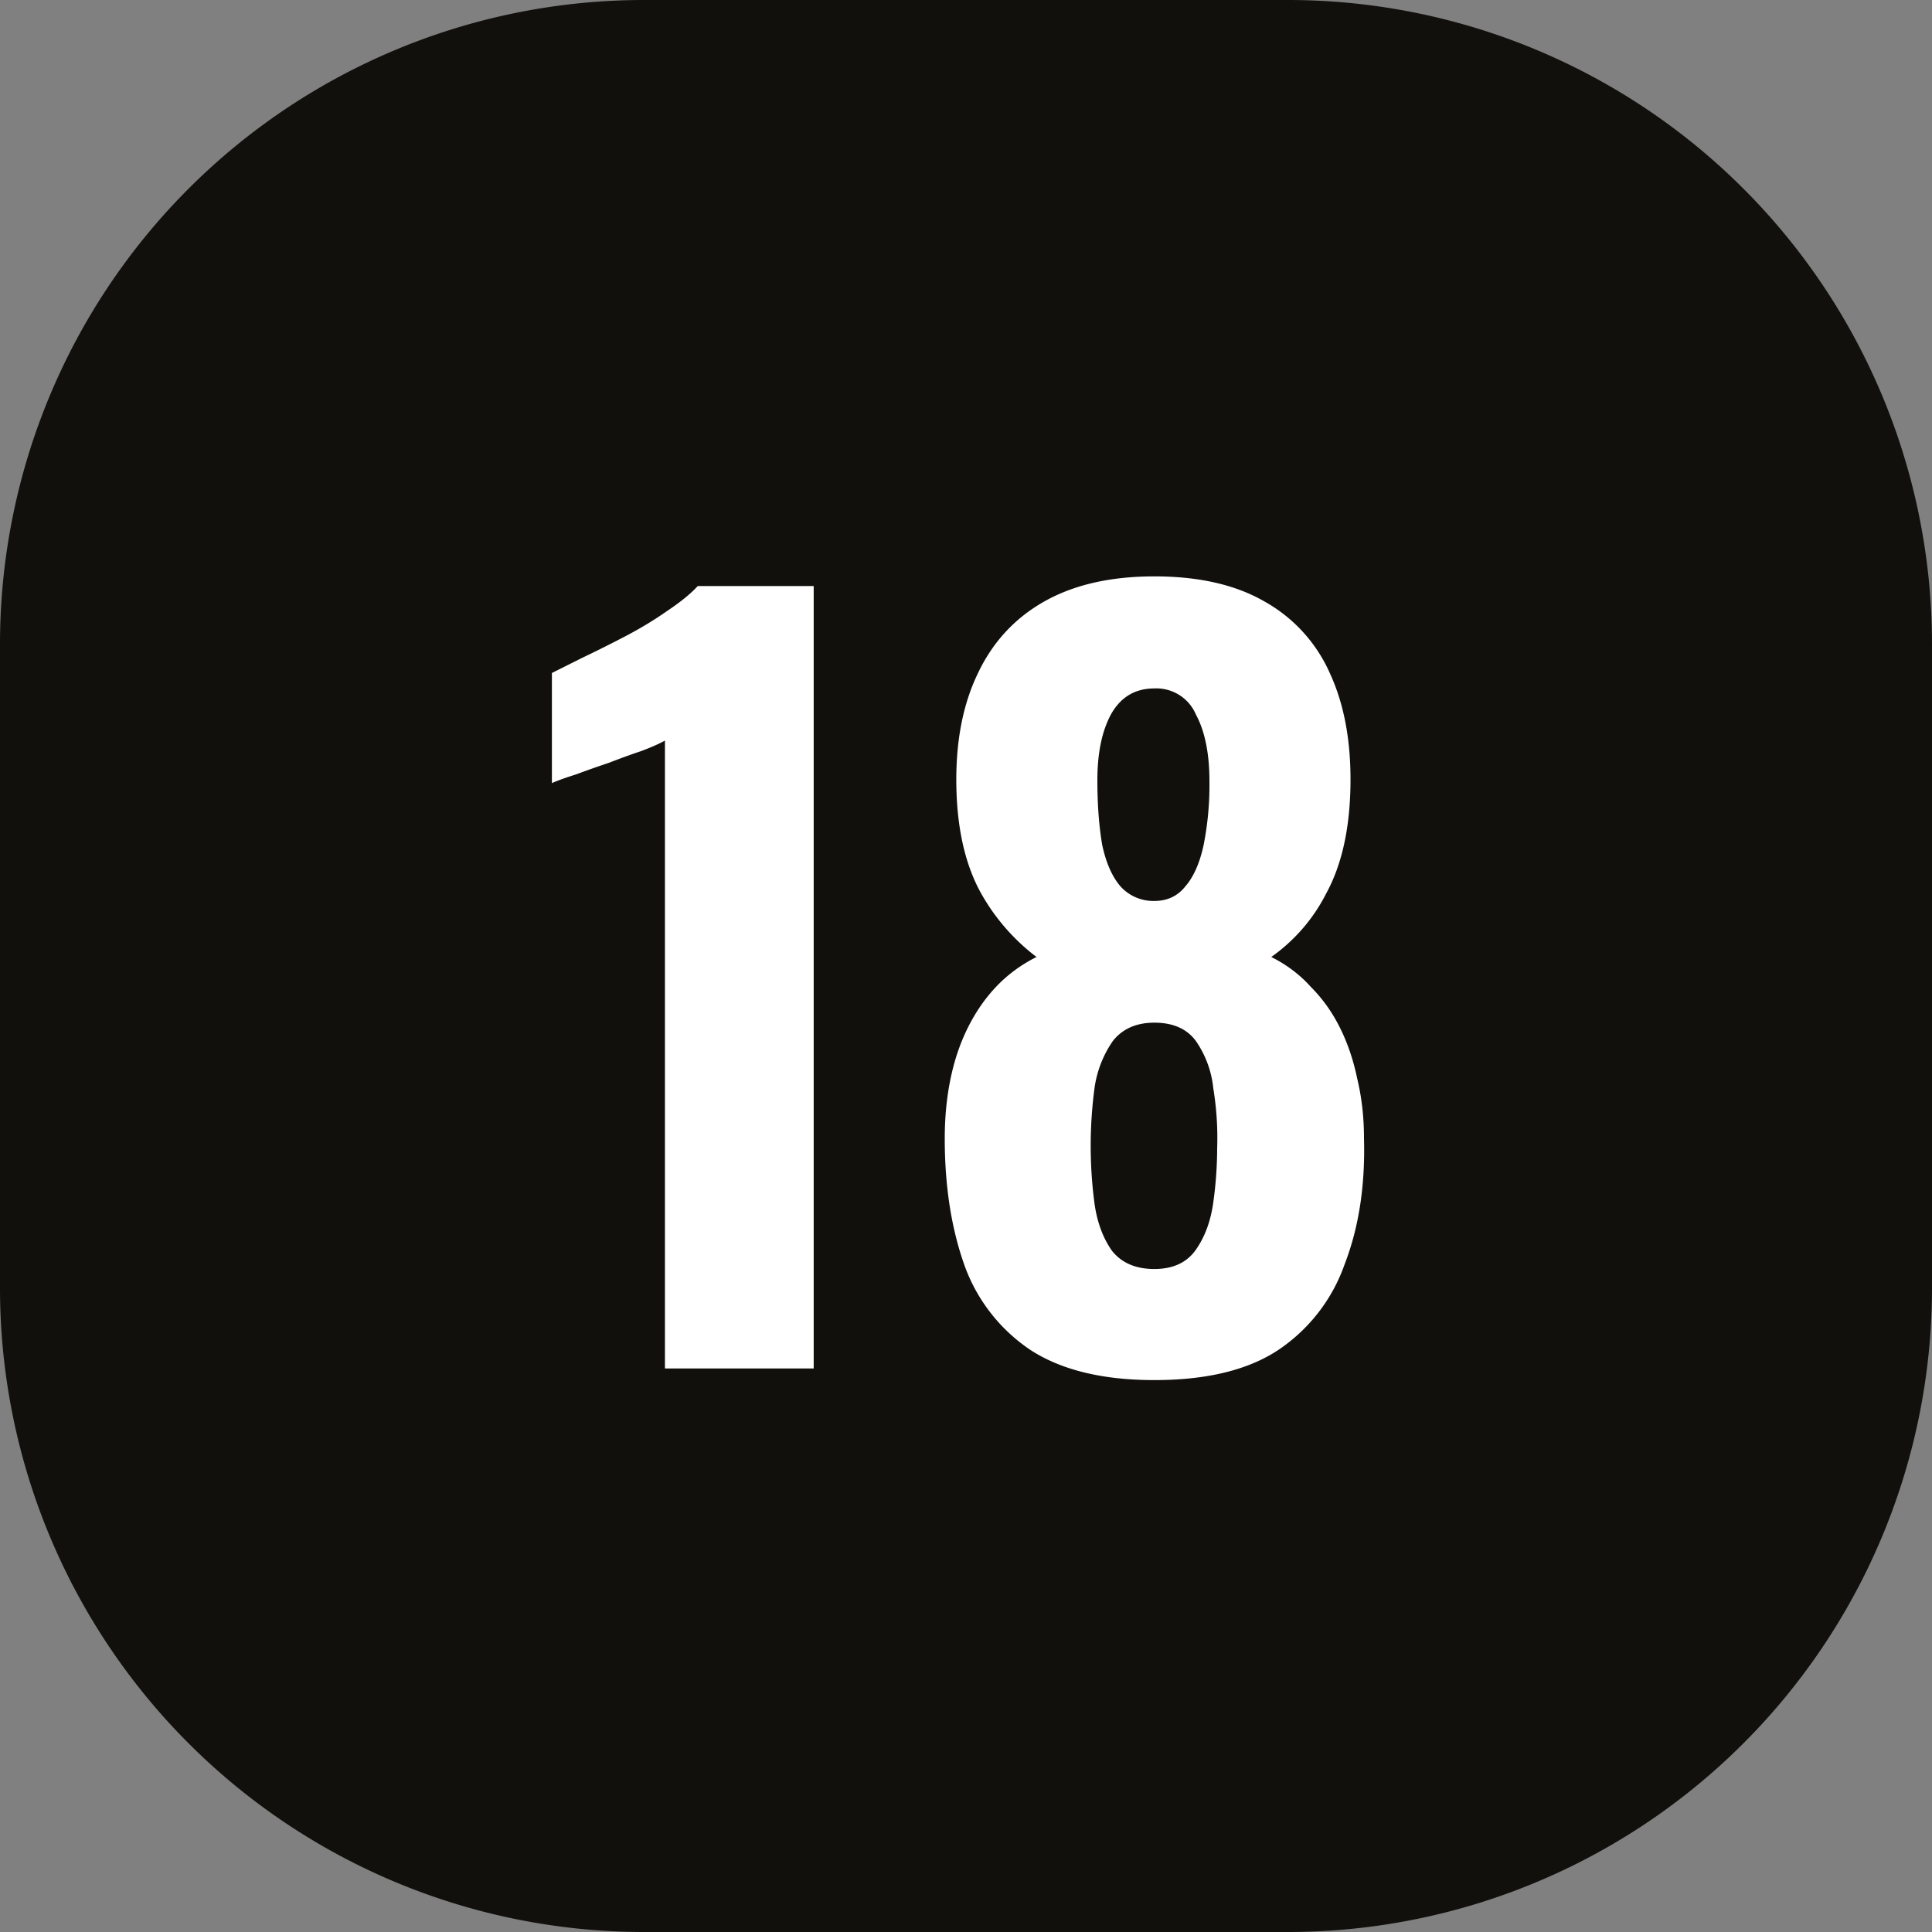
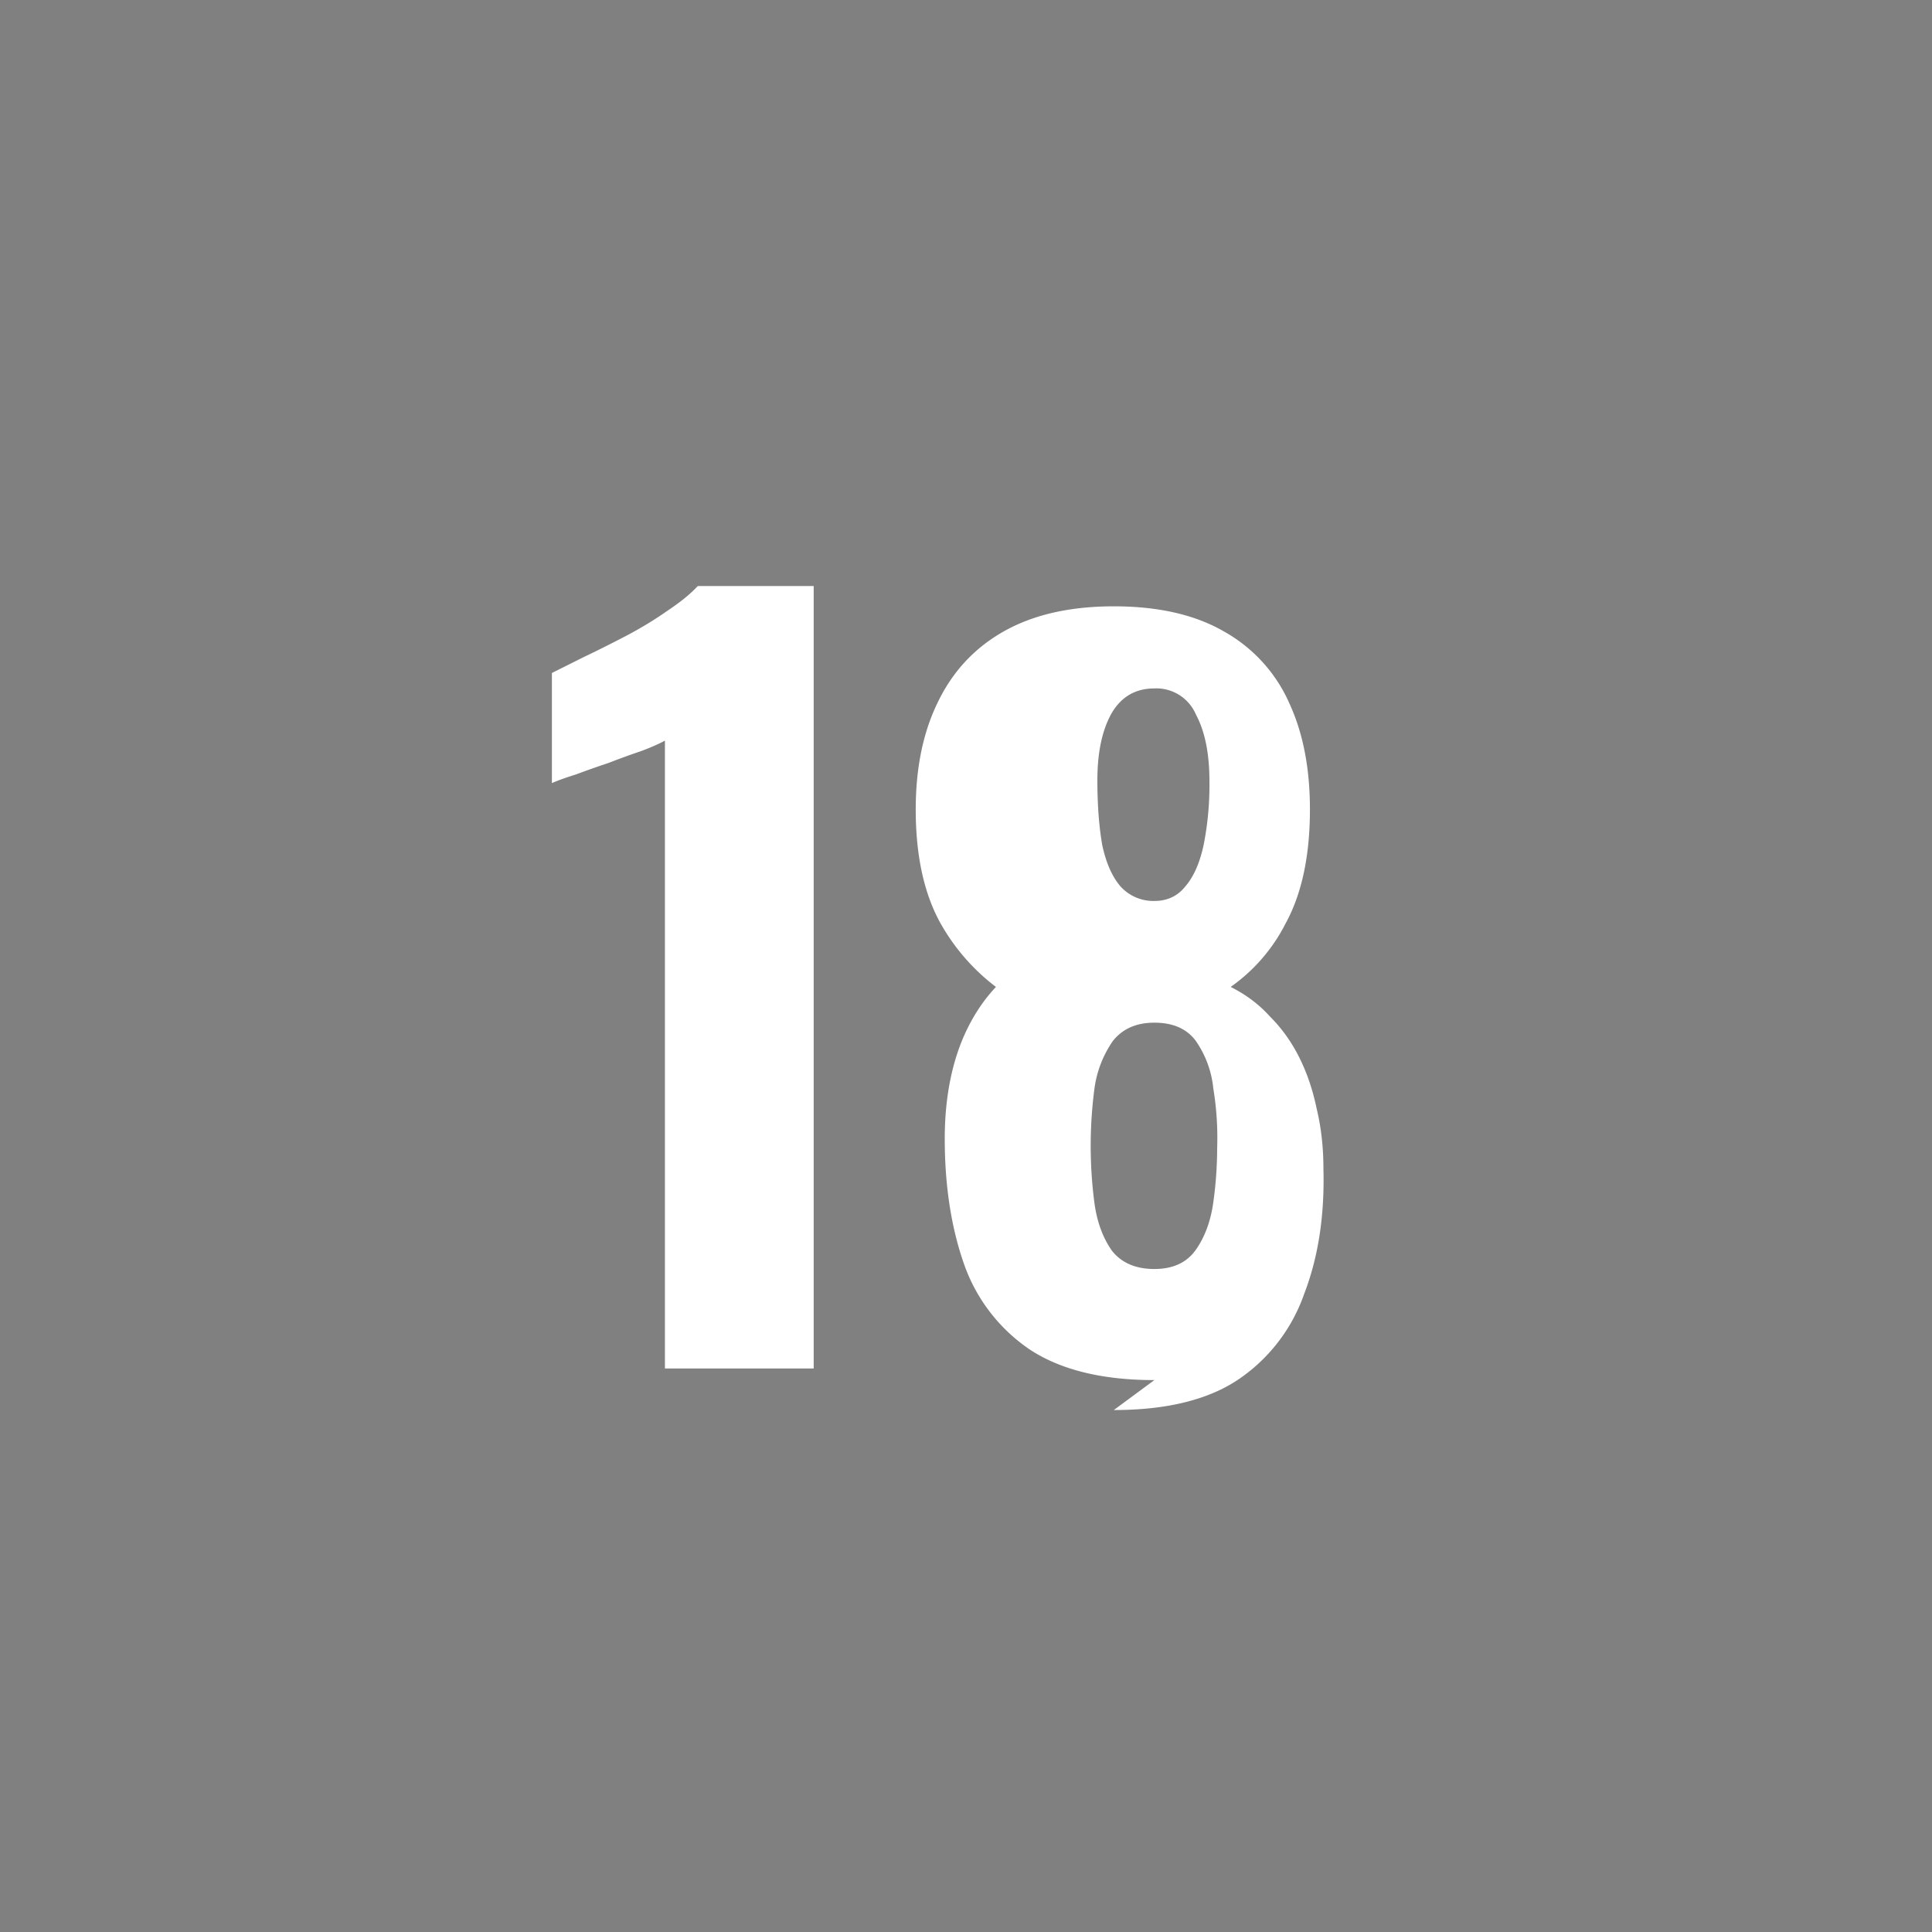
<svg xmlns="http://www.w3.org/2000/svg" width="24" height="24" fill="none">
  <rect width="100%" height="100%" fill="#808080" stroke="none" />
-   <path fill="#12100D" d="M0 8a8 8 0 0 1 8-8h8a8 8 0 0 1 8 8v8a8 8 0 0 1-8 8H8a8 8 0 0 1-8-8V8Z" />
-   <path fill="#fff" d="M8.26 17V9.2c-.072.04-.172.084-.3.132-.12.04-.252.088-.396.144-.144.048-.28.096-.408.144-.128.04-.228.076-.3.108V8.36l.384-.192c.168-.08.344-.168.528-.264.184-.096.356-.2.516-.312.168-.112.296-.216.384-.312h1.44V17H8.26Zm6.08.144c-.64 0-1.152-.124-1.536-.372a2.13 2.13 0 0 1-.828-1.068c-.16-.456-.24-.976-.24-1.56 0-.264.024-.512.072-.744.048-.232.12-.444.216-.636s.212-.36.348-.504c.144-.152.312-.276.504-.372a2.57 2.57 0 0 1-.696-.804c-.192-.352-.292-.796-.3-1.332-.008-.536.08-.996.264-1.38.184-.392.46-.692.828-.9.368-.208.824-.312 1.368-.312.552 0 1.008.104 1.368.312a1.9 1.9 0 0 1 .816.9c.176.384.26.844.252 1.38-.008.544-.108.992-.3 1.344a2.16 2.16 0 0 1-.684.792c.192.096.356.22.492.372.144.144.264.312.36.504.096.192.168.404.216.636.056.232.084.48.084.744.016.584-.064 1.104-.24 1.56a2.13 2.13 0 0 1-.828 1.068c-.376.248-.888.372-1.536.372Zm0-1.38c.232 0 .404-.08.516-.24.112-.16.184-.356.216-.588a4.92 4.92 0 0 0 .048-.672 3.795 3.795 0 0 0-.048-.744 1.255 1.255 0 0 0-.216-.588c-.112-.152-.284-.228-.516-.228-.224 0-.396.076-.516.228a1.353 1.353 0 0 0-.228.588 5.452 5.452 0 0 0 0 1.428c.032.232.104.428.216.588.12.152.296.228.528.228Zm0-4.572c.16 0 .288-.06.384-.18.104-.12.18-.292.228-.516a3.82 3.82 0 0 0 .072-.792c0-.344-.056-.62-.168-.828a.533.533 0 0 0-.516-.324c-.24 0-.42.108-.54.324-.112.208-.168.48-.168.816 0 .304.02.572.06.804.048.224.124.396.228.516a.55.55 0 0 0 .42.18Z" />
+   <path fill="#fff" d="M8.26 17V9.2c-.072.04-.172.084-.3.132-.12.04-.252.088-.396.144-.144.048-.28.096-.408.144-.128.04-.228.076-.3.108V8.36l.384-.192c.168-.08.344-.168.528-.264.184-.096.356-.2.516-.312.168-.112.296-.216.384-.312h1.44V17H8.26Zm6.08.144c-.64 0-1.152-.124-1.536-.372a2.13 2.13 0 0 1-.828-1.068c-.16-.456-.24-.976-.24-1.56 0-.264.024-.512.072-.744.048-.232.12-.444.216-.636s.212-.36.348-.504a2.57 2.57 0 0 1-.696-.804c-.192-.352-.292-.796-.3-1.332-.008-.536.08-.996.264-1.38.184-.392.46-.692.828-.9.368-.208.824-.312 1.368-.312.552 0 1.008.104 1.368.312a1.9 1.9 0 0 1 .816.9c.176.384.26.844.252 1.38-.008.544-.108.992-.3 1.344a2.16 2.16 0 0 1-.684.792c.192.096.356.22.492.372.144.144.264.312.36.504.096.192.168.404.216.636.056.232.084.48.084.744.016.584-.064 1.104-.24 1.56a2.13 2.13 0 0 1-.828 1.068c-.376.248-.888.372-1.536.372Zm0-1.38c.232 0 .404-.08.516-.24.112-.16.184-.356.216-.588a4.92 4.92 0 0 0 .048-.672 3.795 3.795 0 0 0-.048-.744 1.255 1.255 0 0 0-.216-.588c-.112-.152-.284-.228-.516-.228-.224 0-.396.076-.516.228a1.353 1.353 0 0 0-.228.588 5.452 5.452 0 0 0 0 1.428c.032.232.104.428.216.588.12.152.296.228.528.228Zm0-4.572c.16 0 .288-.06.384-.18.104-.12.18-.292.228-.516a3.82 3.82 0 0 0 .072-.792c0-.344-.056-.62-.168-.828a.533.533 0 0 0-.516-.324c-.24 0-.42.108-.54.324-.112.208-.168.48-.168.816 0 .304.02.572.06.804.048.224.124.396.228.516a.55.55 0 0 0 .42.18Z" />
</svg>